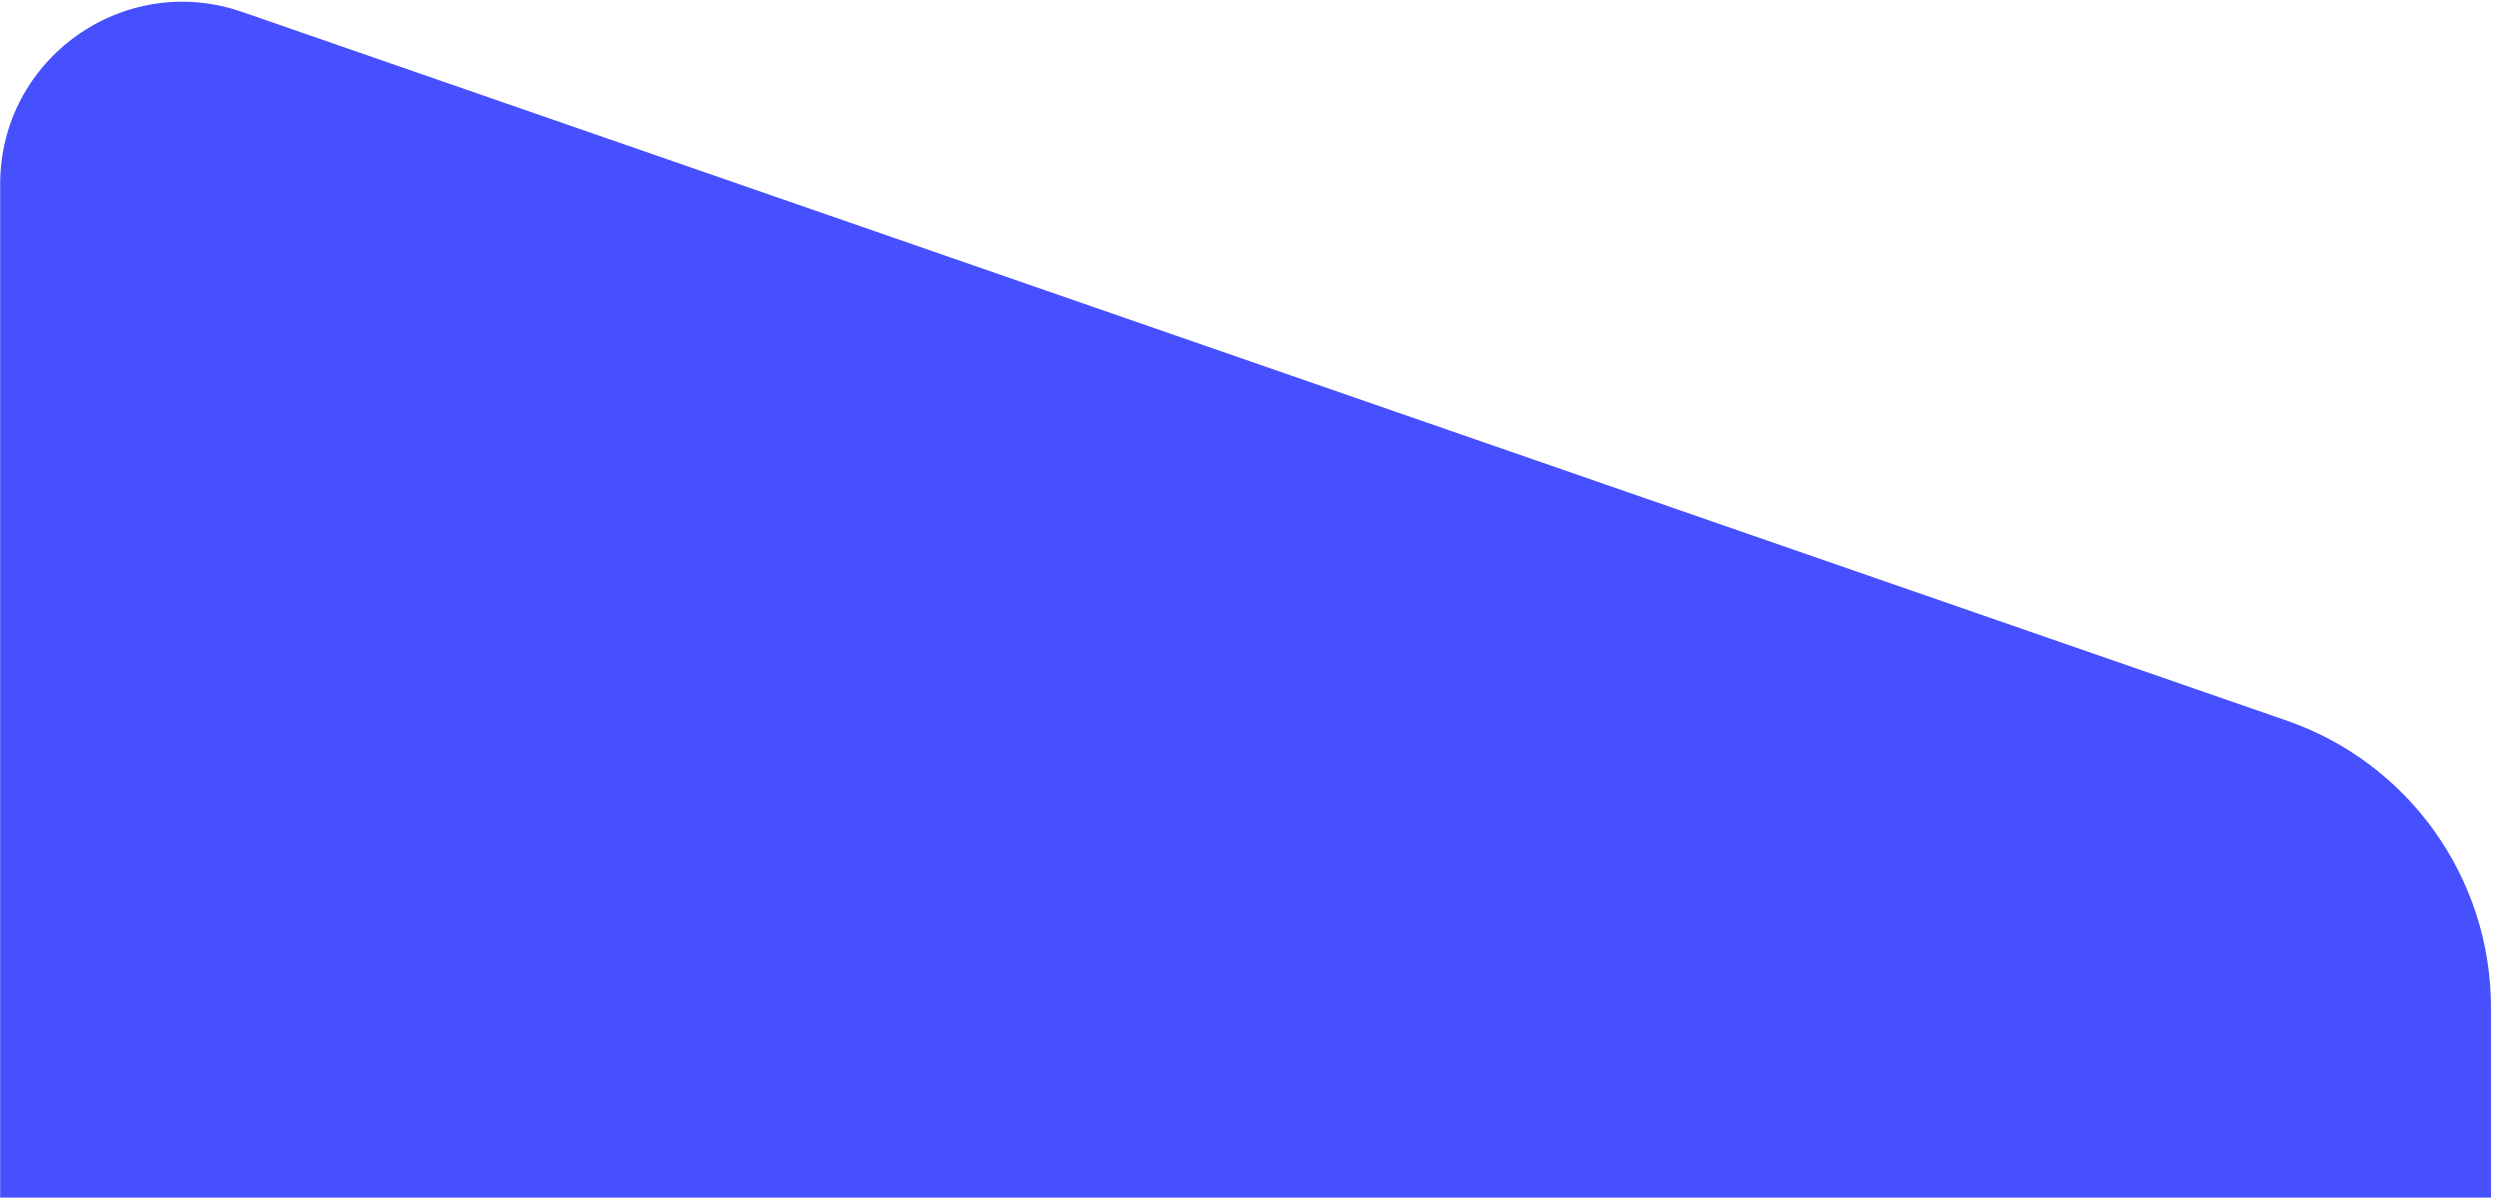
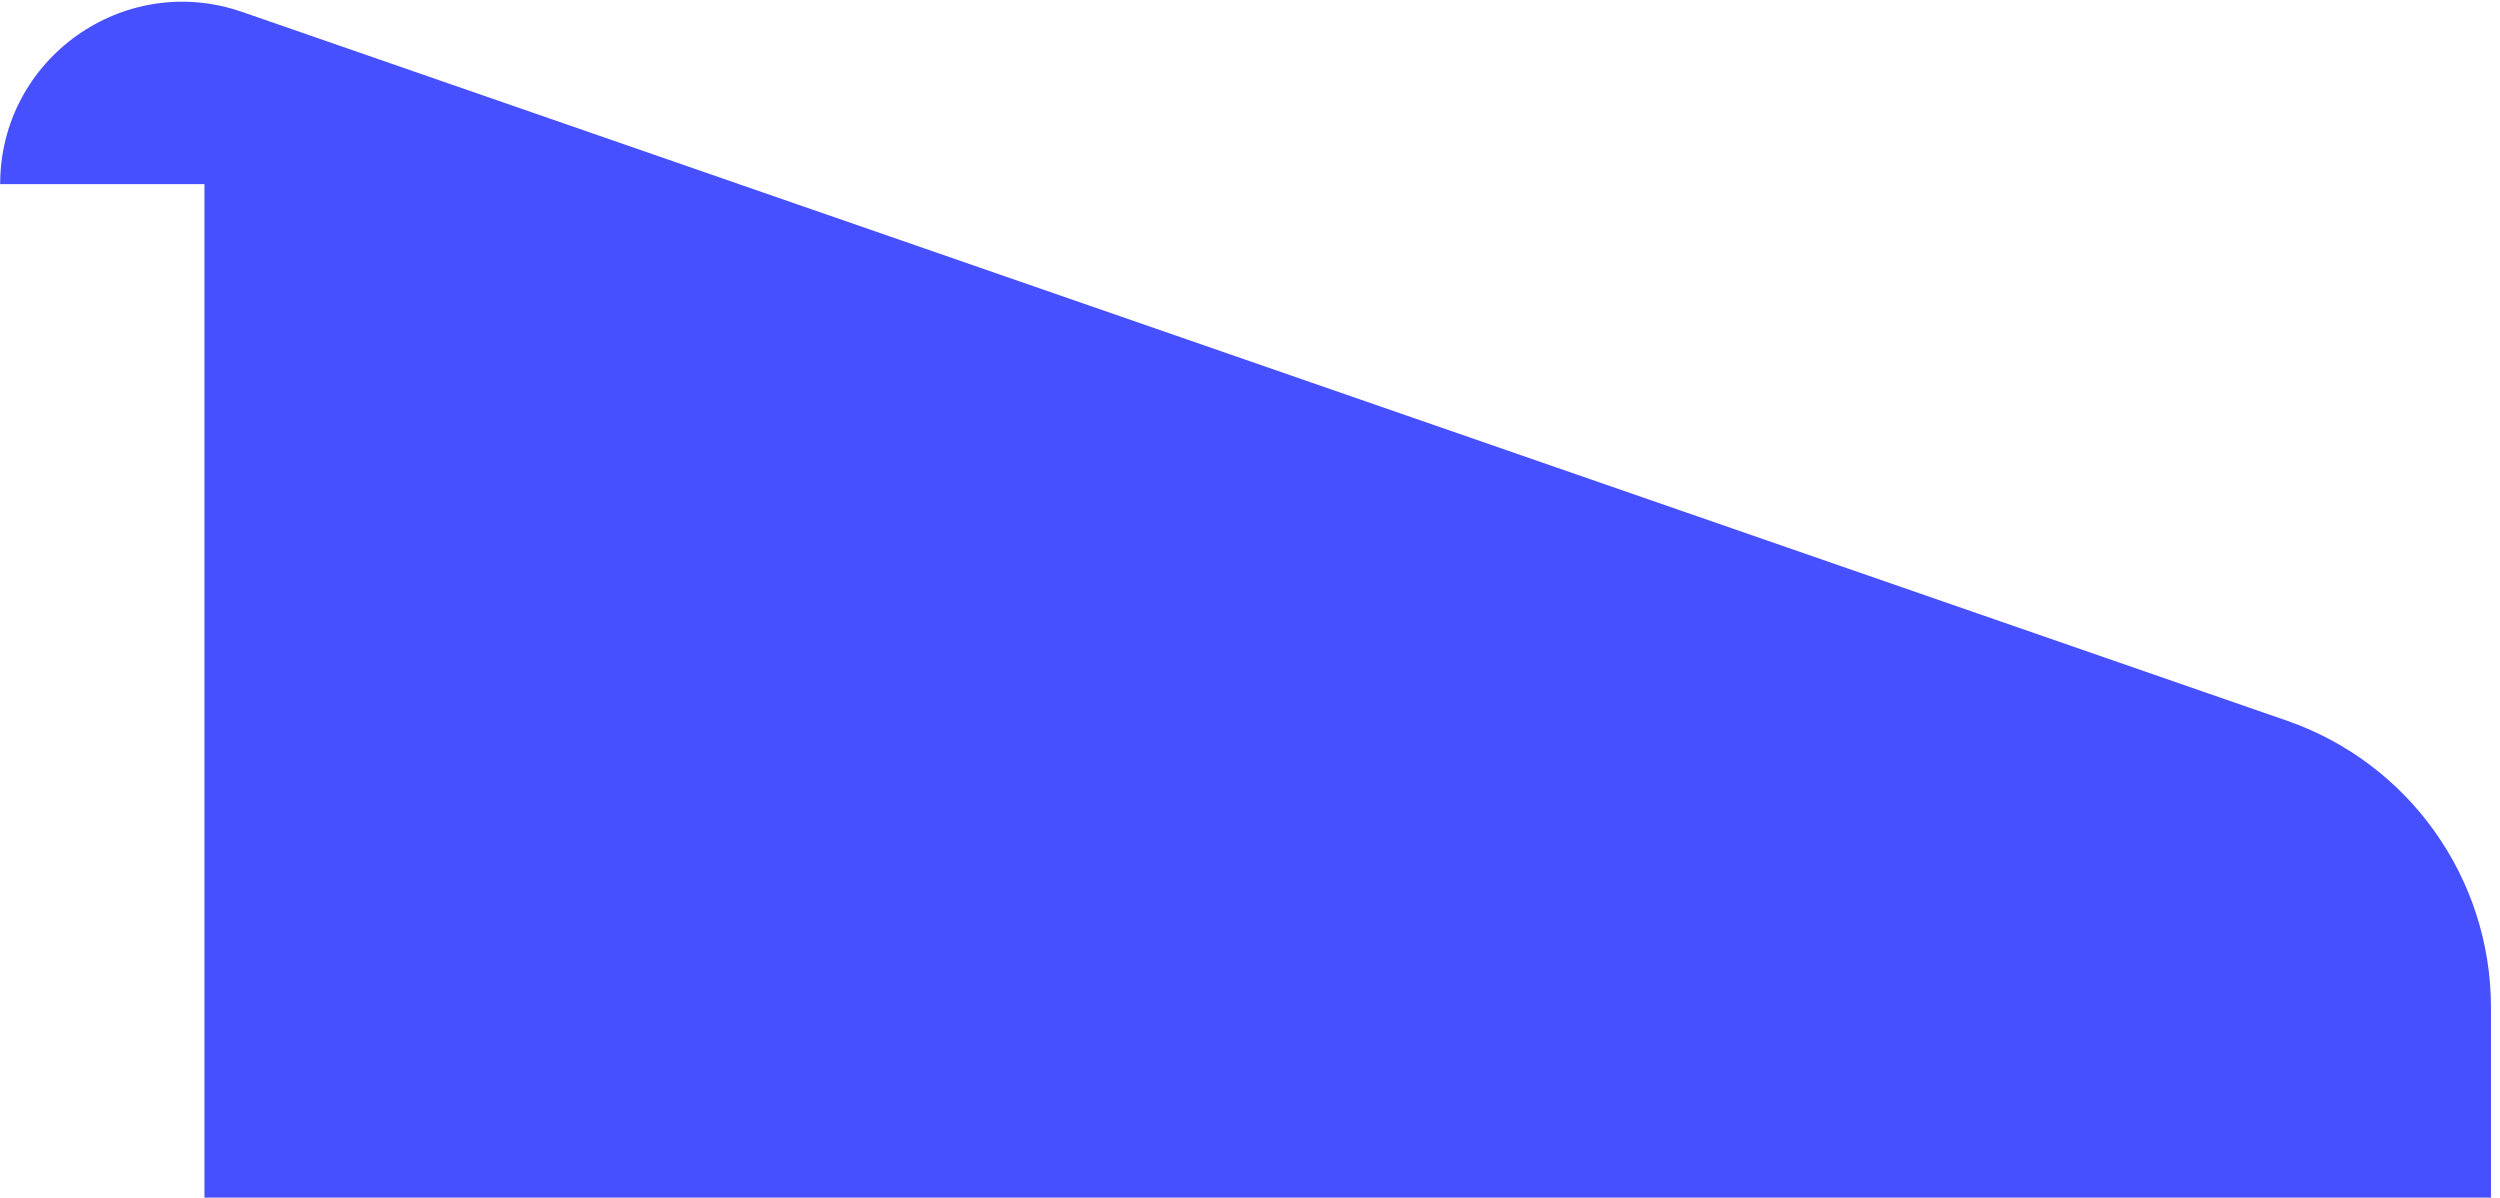
<svg xmlns="http://www.w3.org/2000/svg" width="167" height="80" viewBox="0 0 167 80" fill="none">
-   <path d="M0.011 12.299C0.011 3.928 8.264 -1.946 16.173 0.796L152.751 48.137C160.92 50.968 166.397 58.664 166.397 67.309V292.598C166.397 300.969 158.144 306.843 150.235 304.101L13.657 256.76C5.489 253.929 0.011 246.233 0.011 237.588V12.299Z" fill="#4750FF" />
+   <path d="M0.011 12.299C0.011 3.928 8.264 -1.946 16.173 0.796L152.751 48.137C160.92 50.968 166.397 58.664 166.397 67.309V292.598C166.397 300.969 158.144 306.843 150.235 304.101L13.657 256.76V12.299Z" fill="#4750FF" />
</svg>